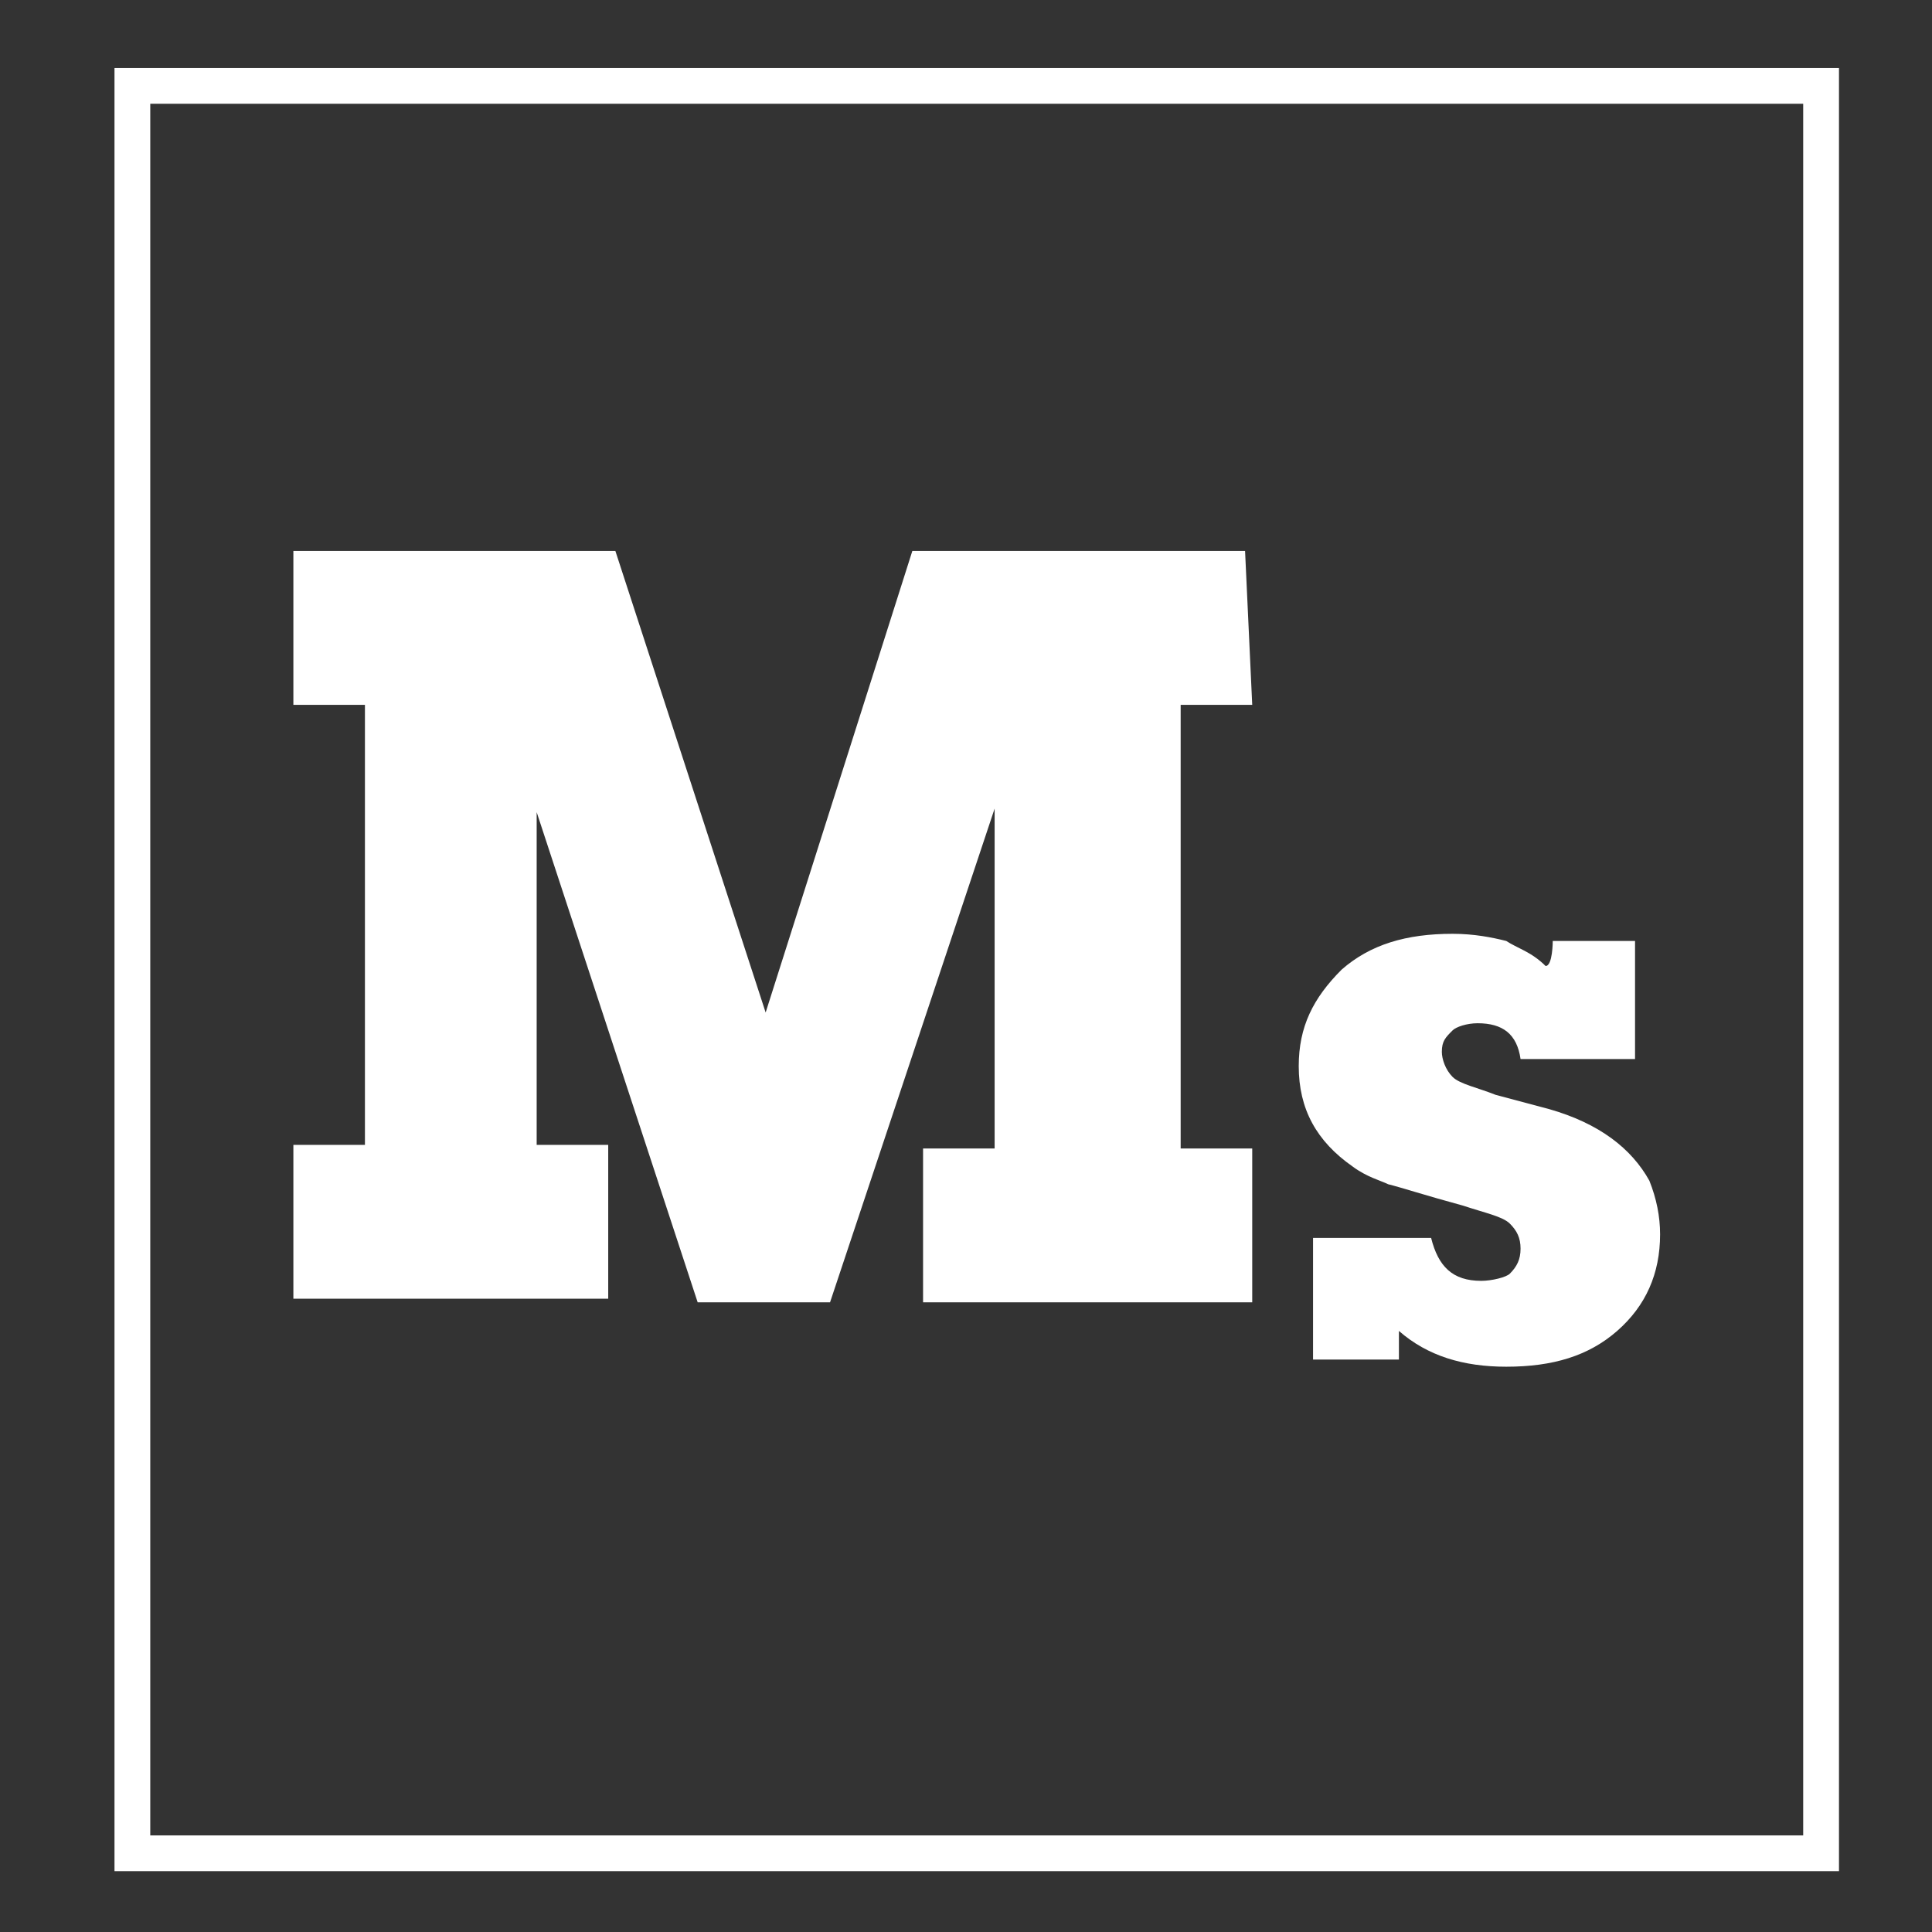
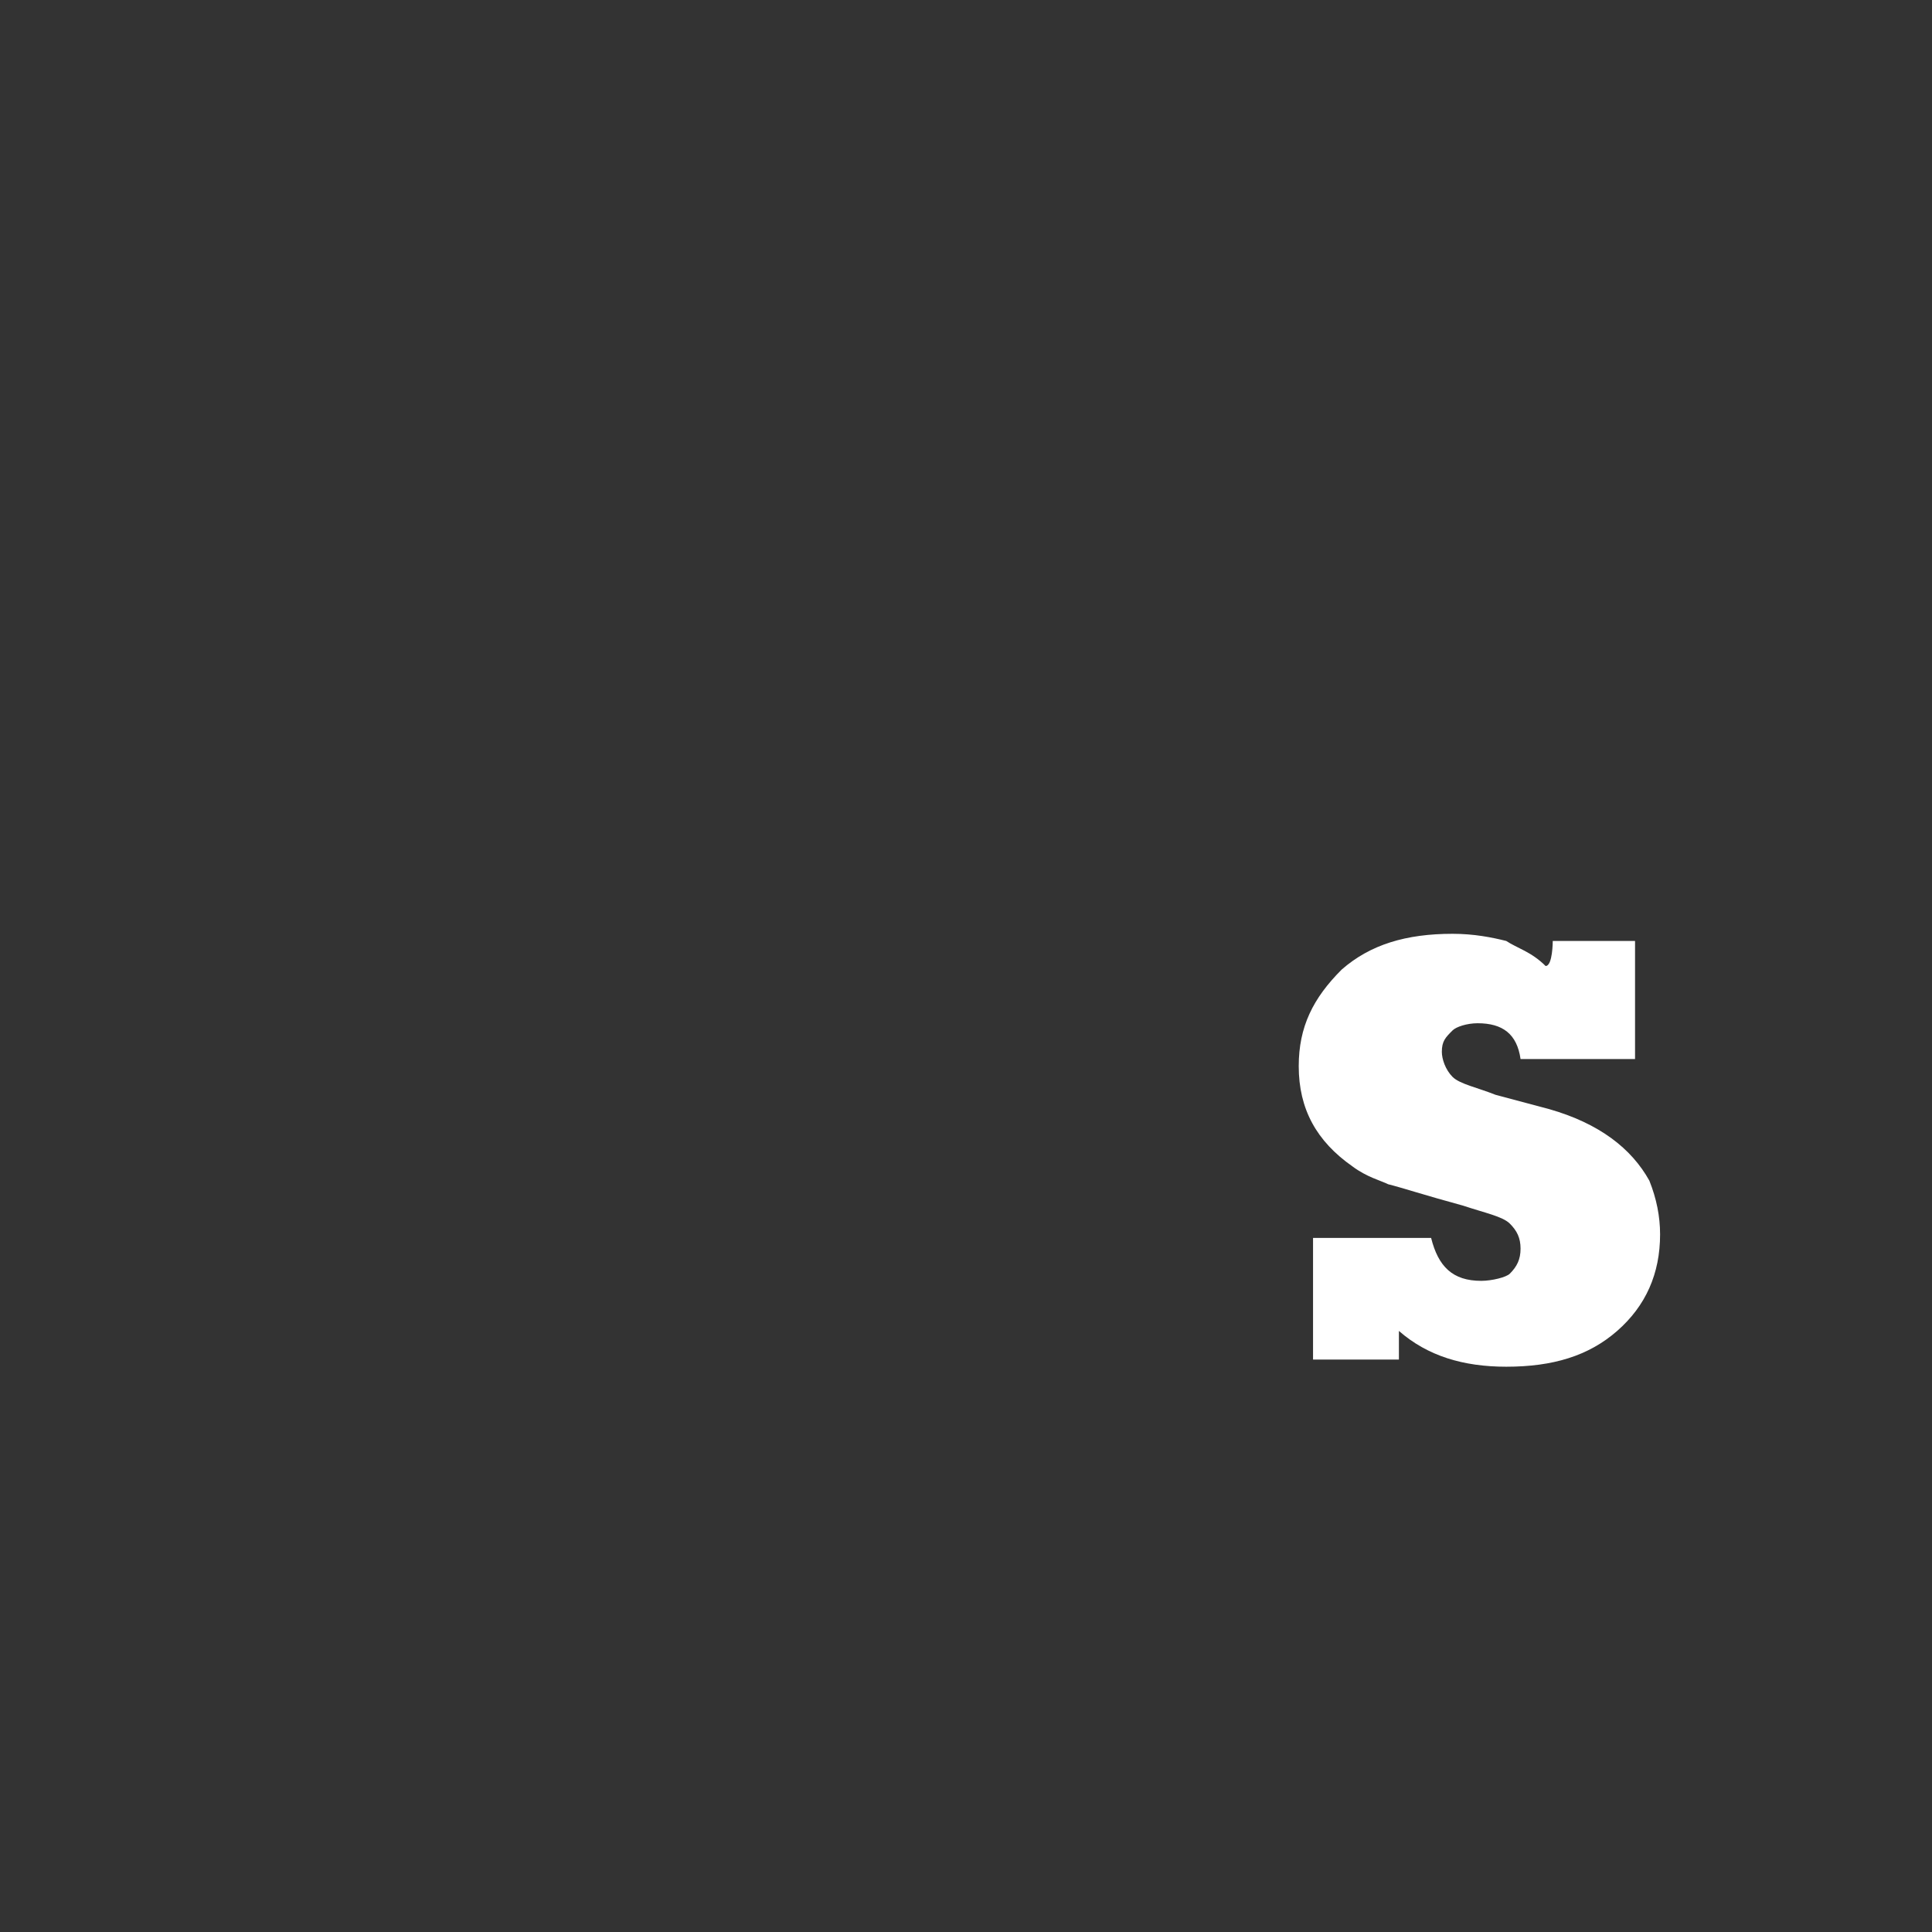
<svg xmlns="http://www.w3.org/2000/svg" version="1.1" x="0px" y="0px" width="54px" height="54px" viewBox="0 0 54 54" style="enable-background:new 0 0 54 54;" xml:space="preserve">
  <rect x="0" y="0" width="54" height="54" fill="#333333" stroke="none" />
  <script />
  <style type="text/css">
	.st0{display:none;}
	.st1{display:inline;}
	.st2{fill:#FFFFFF;}
	.st3{fill:none;stroke:#FFFFFF;stroke-miterlimit:10;}
</style>
  <g id="ma" class="st0">
    <g id="Layer_1">
      <g class="st1">
-         <path d="M36.6,15.7h-2.4v14.9h2.4v5.2H25.5v-5.2h2.4V19.2l-5.5,16.6H18l-5.5-16.5v11.2H15v5.2H4.4v-5.2h2.4V15.7H4.4v-5.2h10.8     l5.1,15.6l5-15.6h11.2L36.6,15.7L36.6,15.7z" />
        <path d="M46.8,23.7h2.8v4h-3.8c-0.1-0.8-0.6-1.2-1.4-1.2c-0.4,0-0.7,0.1-0.9,0.3c-0.3,0.2-0.4,0.4-0.4,0.7c0,0.3,0.1,0.6,0.4,0.8     c0.3,0.2,0.8,0.4,1.5,0.6l1.8,0.5c1.7,0.5,2.8,1.3,3.4,2.4c0.3,0.6,0.4,1.2,0.4,1.8c0,1.3-0.5,2.4-1.4,3.2     c-1,0.8-2.2,1.2-3.7,1.2c-1.4,0-2.6-0.4-3.6-1.2v0.9H39v-4.1h4c0.2,1,0.7,1.5,1.7,1.5c0.4,0,0.8-0.1,1-0.3     c0.3-0.2,0.4-0.5,0.4-0.9c0-0.4-0.1-0.6-0.4-0.8c-0.3-0.2-0.8-0.4-1.6-0.6c-1.3-0.4-2.1-0.6-2.5-0.7c-0.3-0.1-0.7-0.3-1.2-0.6     c-1.2-0.8-1.8-1.9-1.8-3.4c0-1.3,0.5-2.3,1.4-3.2c1-0.8,2.2-1.2,3.7-1.2c0.7,0,1.3,0.1,1.8,0.2c0.4,0.2,0.9,0.4,1.3,0.9V23.7z" />
      </g>
    </g>
    <g id="Layer_2">
      <g class="st1">
        <path d="M32.6,16.7h-2.4v14.9h2.4v5.2H21.5v-5.2h2.4V20.2l-5.5,16.6H14L8.5,20.4v11.2H11v5.2H0.4v-5.2h2.4V16.7H0.4v-5.2h10.8     l5.1,15.6l5-15.6h11.2L32.6,16.7L32.6,16.7z" />
        <path d="M53.3,35v3.8h-8.5v-3.3h1.8L46,33.8h-5.2l-0.5,1.7H42v3.3h-8.2V35h1.8l4.5-11h-1.8v-3.8h7.1l6,14.8H53.3z M41.9,30.3h3     l-1.5-4.7L41.9,30.3z" />
      </g>
    </g>
    <g id="Layer_4">
      <g class="st1">
-         <path d="M36.6,15.7h-2.4v14.9h2.4v5.2H25.5v-5.2h2.4V19.2l-5.5,16.6H18l-5.5-16.5v11.2H15v5.2H4.4v-5.2h2.4V15.7H4.4v-5.2h10.8     l5.1,15.6l5-15.6h11.2L36.6,15.7L36.6,15.7z" />
-         <path d="M46.8,23.7h2.8v4h-3.8c-0.1-0.8-0.6-1.2-1.4-1.2c-0.4,0-0.7,0.1-0.9,0.3c-0.3,0.2-0.4,0.4-0.4,0.7c0,0.3,0.1,0.6,0.4,0.8     c0.3,0.2,0.8,0.4,1.5,0.6l1.8,0.5c1.7,0.5,2.8,1.3,3.4,2.4c0.3,0.6,0.4,1.2,0.4,1.8c0,1.3-0.5,2.4-1.4,3.2     c-1,0.8-2.2,1.2-3.7,1.2c-1.4,0-2.6-0.4-3.6-1.2v0.9H39v-4.1h4c0.2,1,0.7,1.5,1.7,1.5c0.4,0,0.8-0.1,1-0.3     c0.3-0.2,0.4-0.5,0.4-0.9c0-0.4-0.1-0.6-0.4-0.8c-0.3-0.2-0.8-0.4-1.6-0.6c-1.3-0.4-2.1-0.6-2.5-0.7c-0.3-0.1-0.7-0.3-1.2-0.6     c-1.2-0.8-1.8-1.9-1.8-3.4c0-1.3,0.5-2.3,1.4-3.2c1-0.8,2.2-1.2,3.7-1.2c0.7,0,1.3,0.1,1.8,0.2c0.4,0.2,0.9,0.4,1.3,0.9V23.7z" />
+         <path d="M36.6,15.7h-2.4v14.9h2.4v5.2H25.5v-5.2h2.4V19.2l-5.5,16.6H18l-5.5-16.5v11.2H15v5.2H4.4v-5.2h2.4V15.7H4.4v-5.2h10.8     l5.1,15.6l5-15.6h11.2L36.6,15.7z" />
      </g>
    </g>
    <g id="Layer_7">
      <g class="st1">
        <path d="M13.9,36.2H9v-8.1h5.7c0,2.2,0.9,3.3,2.7,3.3c0.8,0,1.4-0.2,1.9-0.7c0.5-0.4,0.7-1,0.7-1.7s-0.2-1.2-0.7-1.6     c-0.4-0.4-1.3-0.8-2.7-1.3c-1.7-0.6-3-1.1-3.8-1.5s-1.6-1-2.3-1.8c-1.2-1.3-1.8-2.8-1.8-4.7c0-2.2,0.8-4,2.3-5.5s3.4-2.3,5.5-2.3     c0.9,0,1.6,0.1,2.2,0.3c0.6,0.2,1.2,0.6,1.9,1.2v-1h4.7v7.5H20c0-0.8-0.3-1.5-0.7-1.9c-0.4-0.5-1-0.7-1.7-0.7s-1.2,0.2-1.7,0.6     c-0.4,0.4-0.7,1-0.7,1.6c0,0.7,0.2,1.3,0.7,1.7c0.5,0.4,1.5,0.8,3.2,1.3c2.2,0.7,3.8,1.4,4.9,2.4c1.6,1.3,2.4,3.1,2.4,5.4     s-0.8,4.2-2.3,5.8c-1.6,1.5-3.5,2.3-5.8,2.3c-1.8,0-3.2-0.6-4.3-1.7L13.9,36.2L13.9,36.2z" />
        <path d="M28.3,19.6H34v10.9l2.6-2.9h-1.2v-3.4h7.3V28h-1.3l-3,3.1l3,3.3h2v3.8h-4.6L34,31.9v6.3h-5.7v-3.8h1.5v-11h-1.5V19.6z" />
      </g>
    </g>
    <g id="Layer_6">
      <g class="st1">
        <path d="M22.9,37.2H18v-8.1h5.7c0,2.2,0.9,3.3,2.7,3.3c0.8,0,1.4-0.2,1.9-0.7c0.5-0.4,0.7-1,0.7-1.7s-0.2-1.2-0.7-1.6     c-0.4-0.4-1.3-0.8-2.7-1.3c-1.7-0.6-3-1.1-3.8-1.5s-1.6-1-2.3-1.8c-1.2-1.3-1.8-2.8-1.8-4.7c0-2.2,0.8-4,2.3-5.5s3.4-2.3,5.5-2.3     c0.9,0,1.6,0.1,2.2,0.3c0.6,0.2,1.2,0.6,1.9,1.2v-1h4.7v7.5H29c0-0.8-0.3-1.5-0.7-1.9c-0.4-0.5-1-0.7-1.7-0.7s-1.2,0.2-1.7,0.6     c-0.4,0.4-0.7,1-0.7,1.6c0,0.7,0.2,1.3,0.7,1.7s1.5,0.8,3.2,1.3c2.2,0.7,3.8,1.4,4.9,2.4c1.6,1.3,2.4,3.1,2.4,5.4     s-0.8,4.2-2.3,5.8c-1.6,1.5-3.5,2.3-5.8,2.3c-1.8,0-3.2-0.6-4.3-1.7v1.1H22.9z" />
      </g>
    </g>
    <g id="Layer_5">
      <g class="st1">
        <path d="M36.6,15.7h-2.4v14.9h2.4v5.2H25.5v-5.2h2.4V19.2l-5.5,16.6H18l-5.5-16.5v11.2H15v5.2H4.4v-5.2h2.4V15.7H4.4v-5.2h10.8     l5.1,15.6l5-15.6h11.2L36.6,15.7L36.6,15.7z" />
        <path d="M46.8,23.7h2.8v4h-3.8c-0.1-0.8-0.6-1.2-1.4-1.2c-0.4,0-0.7,0.1-0.9,0.3c-0.3,0.2-0.4,0.4-0.4,0.7c0,0.3,0.1,0.6,0.4,0.8     c0.3,0.2,0.8,0.4,1.5,0.6l1.8,0.5c1.7,0.5,2.8,1.3,3.4,2.4c0.3,0.6,0.4,1.2,0.4,1.8c0,1.3-0.5,2.4-1.4,3.2     c-1,0.8-2.2,1.2-3.7,1.2c-1.4,0-2.6-0.4-3.6-1.2v0.9H39v-4.1h4c0.2,1,0.7,1.5,1.7,1.5c0.4,0,0.8-0.1,1-0.3     c0.3-0.2,0.4-0.5,0.4-0.9c0-0.4-0.1-0.6-0.4-0.8c-0.3-0.2-0.8-0.4-1.6-0.6c-1.3-0.4-2.1-0.6-2.5-0.7c-0.3-0.1-0.7-0.3-1.2-0.6     c-1.2-0.8-1.8-1.9-1.8-3.4c0-1.3,0.5-2.3,1.4-3.2c1-0.8,2.2-1.2,3.7-1.2c0.7,0,1.3,0.1,1.8,0.2c0.4,0.2,0.9,0.4,1.3,0.9V23.7z" />
      </g>
    </g>
    <g id="Layer_2_00000112593617706357653760000006843128136478039693_" class="st1">
      <g>
-         <path class="st2" d="M32.1,19.9h-1.9v11.6h1.9v4.1h-8.7v-4.1h1.9v-8.9l-4.3,13h-3.4l-4.3-12.8v8.7h2v4.1H6.9v-4.1h1.9V19.9H6.9     v-4.1h8.4l4,12.2l3.9-12.2H32L32.1,19.9L32.1,19.9z" />
        <path class="st2" d="M48.2,34.2v3h-6.6v-2.6H43l-0.5-1.3h-4.1l-0.4,1.3h1.3v2.6H33v-3h1.4l3.5-8.6h-1.4v-3h5.5l4.7,11.5H48.2z      M39.3,30.6h2.3l-1.2-3.7L39.3,30.6z" />
      </g>
    </g>
  </g>
  <g id="sk" class="st0">
    <g id="Layer_7_00000092433907446672065800000017616140800888364701_" class="st1">
      <g>
        <path class="st2" d="M15.2,37.3h-4.9v-8.1H16c0,2.2,0.9,3.3,2.7,3.3c0.8,0,1.4-0.2,1.9-0.7c0.5-0.4,0.7-1,0.7-1.7     s-0.2-1.2-0.7-1.6c-0.4-0.4-1.3-0.8-2.7-1.3c-1.7-0.6-3-1.1-3.8-1.5s-1.6-1-2.3-1.8c-1.2-1.3-1.8-2.8-1.8-4.7     c0-2.2,0.8-4,2.3-5.5s3.4-2.3,5.5-2.3c0.9,0,1.6,0.1,2.2,0.3s1.2,0.6,1.9,1.2v-1h4.7v7.5h-5.3c0-0.8-0.3-1.5-0.7-1.9     c-0.4-0.5-1-0.7-1.7-0.7s-1.2,0.2-1.7,0.6c-0.4,0.4-0.7,1-0.7,1.6c0,0.7,0.2,1.3,0.7,1.7c0.5,0.4,1.5,0.8,3.2,1.3     c2.2,0.7,3.8,1.4,4.9,2.4c1.6,1.3,2.4,3.1,2.4,5.4s-0.8,4.2-2.3,5.8c-1.6,1.5-3.5,2.3-5.8,2.3c-1.8,0-3.2-0.6-4.3-1.7L15.2,37.3     L15.2,37.3z" />
        <path class="st2" d="M29.6,20.7h5.7v10.9l2.6-2.9h-1.2v-3.4H44v3.8h-1.3l-3,3.1l3,3.3h2v3.8h-4.6L35.3,33v6.3h-5.7v-3.8h1.5v-11     h-1.5V20.7z" />
      </g>
    </g>
  </g>
  <g id="s" class="st0">
    <g id="Layer_6_00000008833326346878275780000017726458696701134004_" class="st1">
      <g>
        <path class="st2" d="M23.6,39.2h-4.9v-8.1h5.7c0,2.2,0.9,3.3,2.7,3.3c0.8,0,1.4-0.2,1.9-0.7c0.5-0.4,0.7-1,0.7-1.7     c0-0.7-0.2-1.2-0.7-1.6c-0.4-0.4-1.3-0.8-2.7-1.3c-1.7-0.6-3-1.1-3.8-1.5s-1.6-1-2.3-1.8c-1.2-1.3-1.8-2.8-1.8-4.7     c0-2.2,0.8-4,2.3-5.5s3.4-2.3,5.5-2.3c0.9,0,1.6,0.1,2.2,0.3c0.6,0.2,1.2,0.6,1.9,1.2v-1H35v7.5h-5.3c0-0.8-0.3-1.5-0.7-1.9     c-0.4-0.5-1-0.7-1.7-0.7s-1.2,0.2-1.7,0.6c-0.4,0.4-0.7,1-0.7,1.6c0,0.7,0.2,1.3,0.7,1.7s1.5,0.8,3.2,1.3     c2.2,0.7,3.8,1.4,4.9,2.4c1.6,1.3,2.4,3.1,2.4,5.4s-0.8,4.2-2.3,5.8c-1.6,1.5-3.5,2.3-5.8,2.3c-1.8,0-3.2-0.6-4.3-1.7v1.1H23.6z" />
      </g>
    </g>
  </g>
  <g id="ms">
    <g id="Layer_5_00000074431899427494686620000000127048730589205139_">
      <g>
-         <path class="st2" d="M35,19.7h-2v12.4h2v4.3h-9.2v-4.3h2v-9.5l-4.6,13.8h-3.7L15,22.7V32H17v4.3H8.2V32h2V19.7h-2v-4.3h9     l4.2,12.9l4.1-12.9h9.3L35,19.7L35,19.7z" />
        <path class="st2" d="M43.4,26.3h2.3v3.3h-3.2c-0.1-0.7-0.5-1-1.2-1c-0.3,0-0.6,0.1-0.7,0.2c-0.2,0.2-0.3,0.3-0.3,0.6     c0,0.2,0.1,0.5,0.3,0.7s0.7,0.3,1.2,0.5l1.5,0.4c1.4,0.4,2.3,1.1,2.8,2c0.2,0.5,0.3,1,0.3,1.5c0,1.1-0.4,2-1.2,2.7     c-0.8,0.7-1.8,1-3.1,1c-1.2,0-2.2-0.3-3-1V38h-2.4v-3.4h3.3c0.2,0.8,0.6,1.2,1.4,1.2c0.3,0,0.7-0.1,0.8-0.2     c0.2-0.2,0.3-0.4,0.3-0.7s-0.1-0.5-0.3-0.7s-0.7-0.3-1.3-0.5c-1.1-0.3-1.7-0.5-2.1-0.6c-0.2-0.1-0.6-0.2-1-0.5     c-1-0.7-1.5-1.6-1.5-2.8c0-1.1,0.4-1.9,1.2-2.7c0.8-0.7,1.8-1,3.1-1c0.6,0,1.1,0.1,1.5,0.2c0.3,0.2,0.7,0.3,1.1,0.7     C43.4,27,43.4,26.3,43.4,26.3z" />
      </g>
    </g>
  </g>
  <g id="lk_00000152964966058418280290000006607899761913099155_" class="st0">
    <g id="Layer_3" class="st1">
      <g>
        <path class="st2" d="M14.6,11.8h7.7v20.1h2v5.2h-9.7v-5.2h2.1V17h-2.1C14.6,17,14.6,11.8,14.6,11.8z" />
        <path class="st2" d="M26.3,20.4H32v10.9l2.6-2.9h-1.2V25h7.3v3.8h-1.3l-3,3.1l3,3.3h2V39h-4.6L32,32.7V39h-5.7v-3.8h1.5v-11h-1.5     C26.3,24.2,26.3,20.4,26.3,20.4z" />
      </g>
    </g>
  </g>
  <g id="rahmen">
-     <rect x="3.7" y="2.4" class="st3" width="47.2" height="49.4" />
-   </g>
+     </g>
</svg>